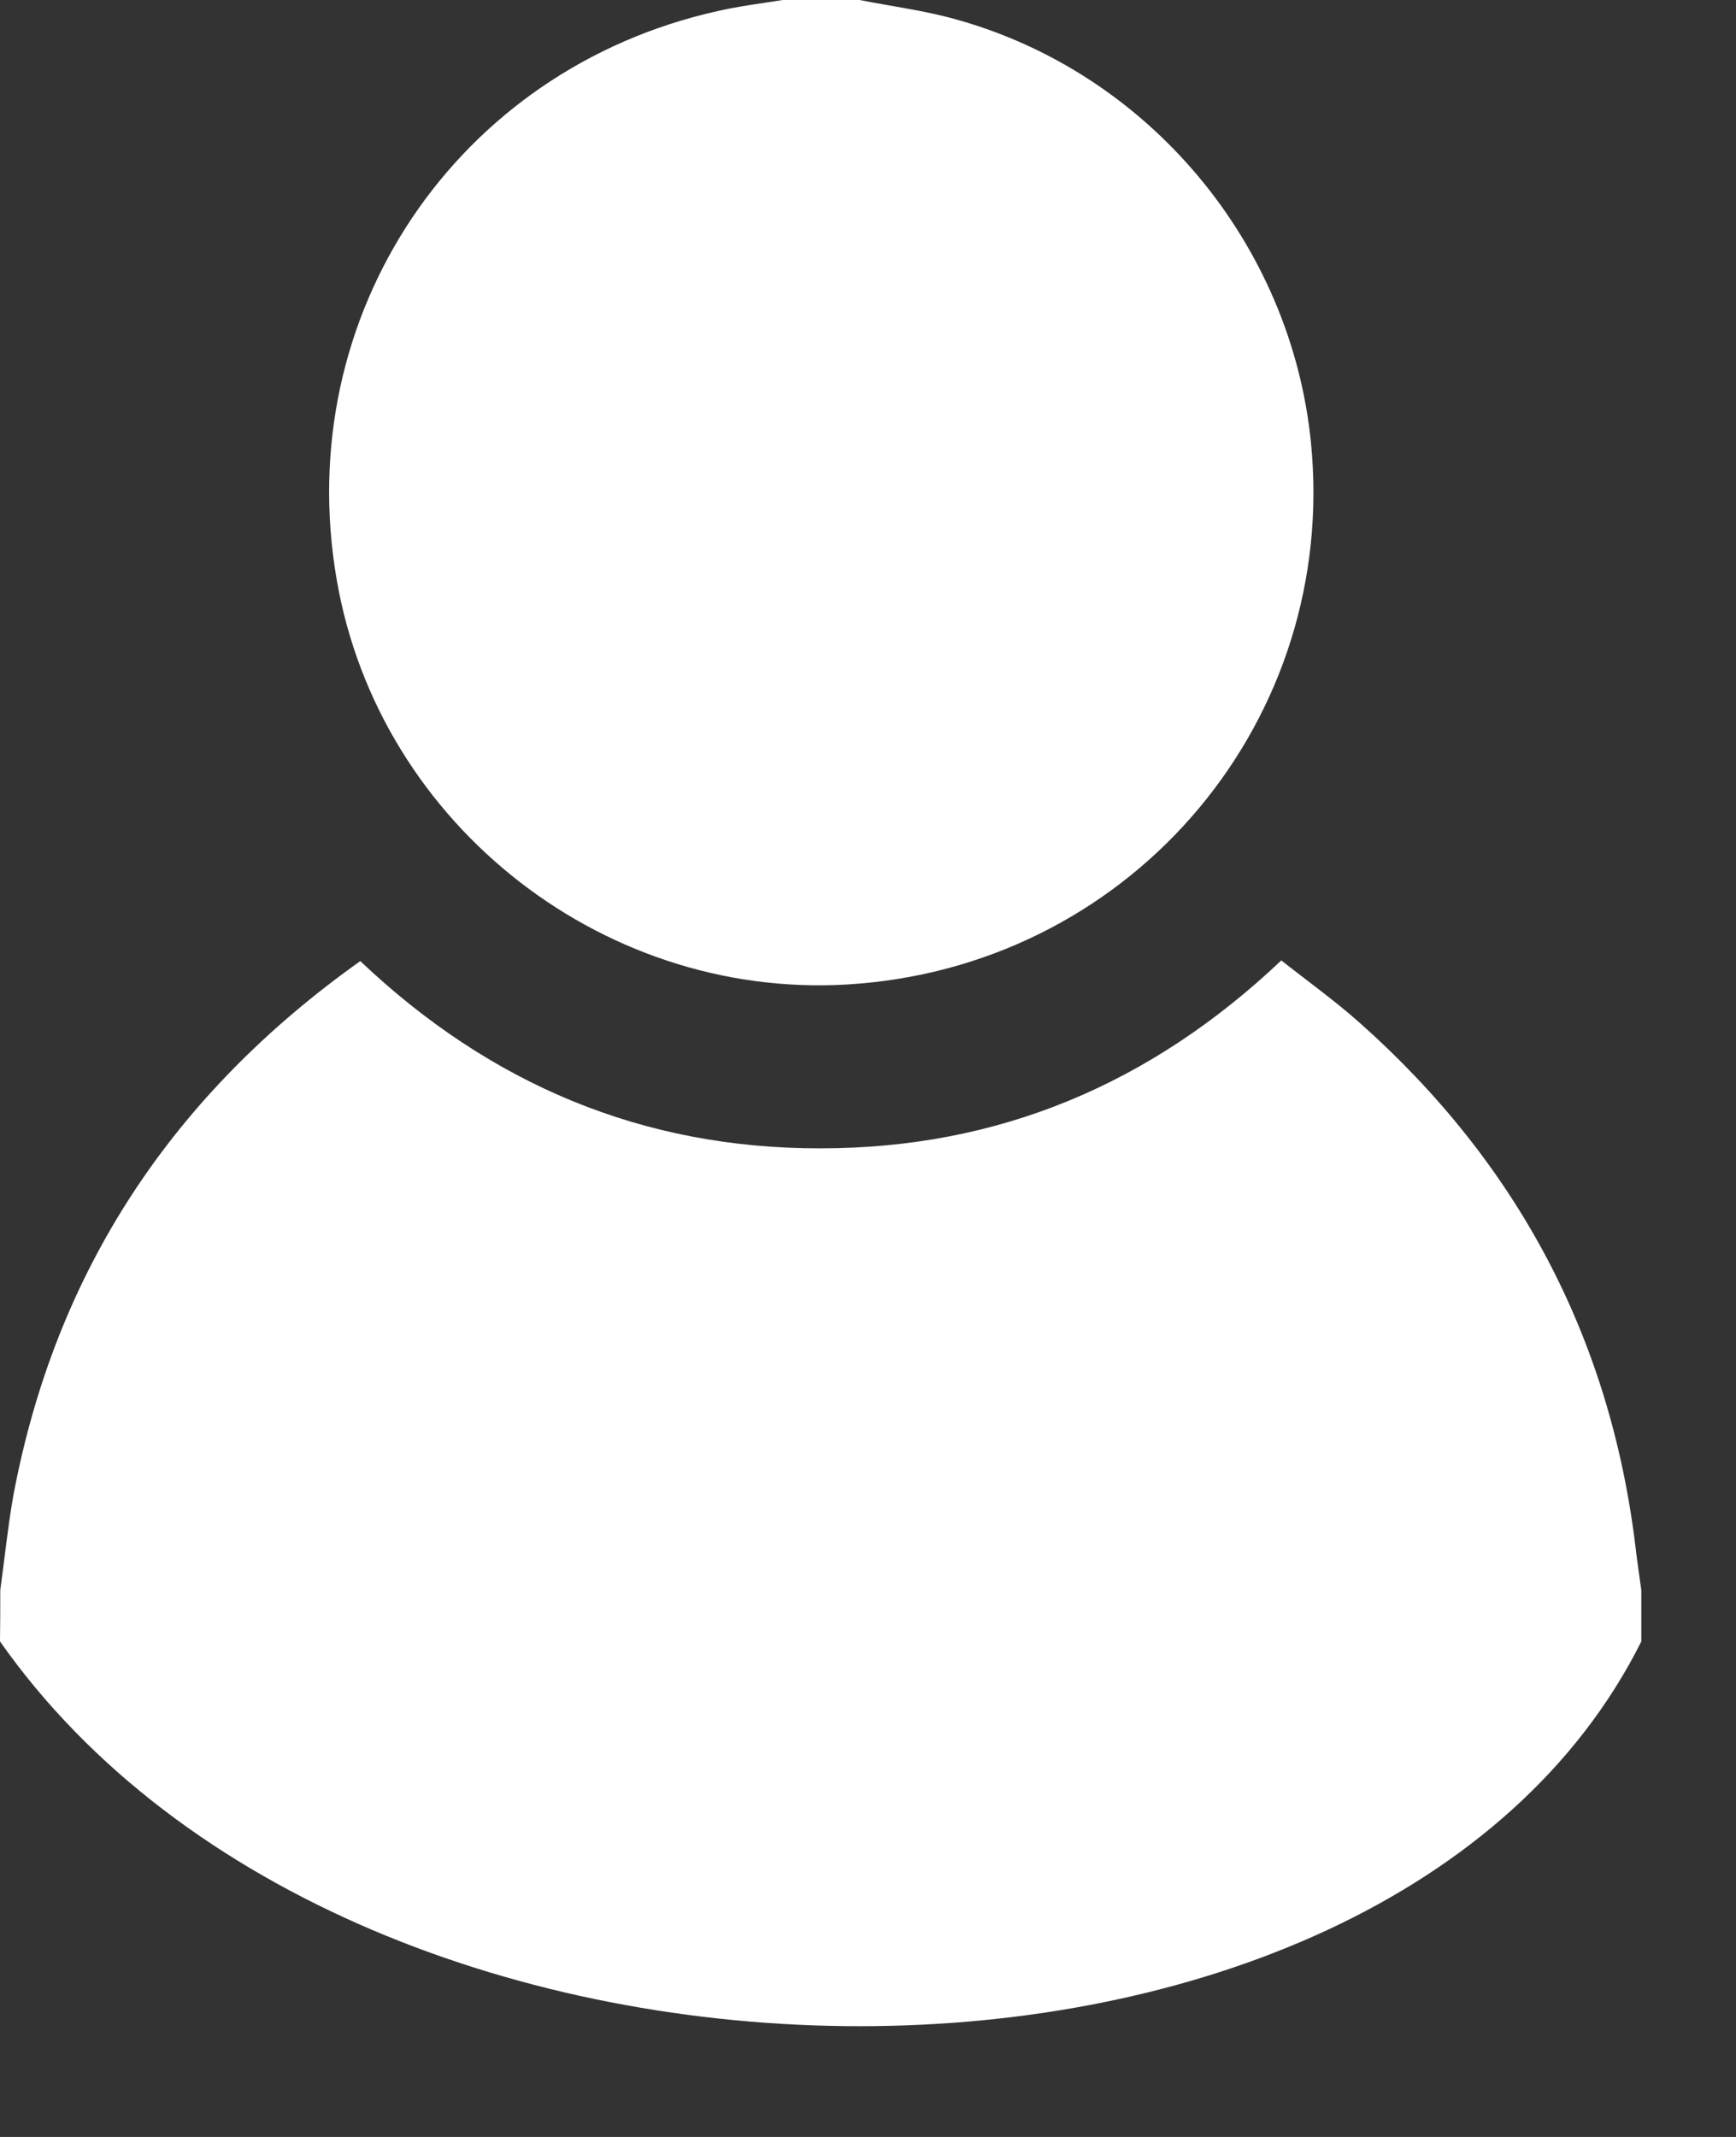
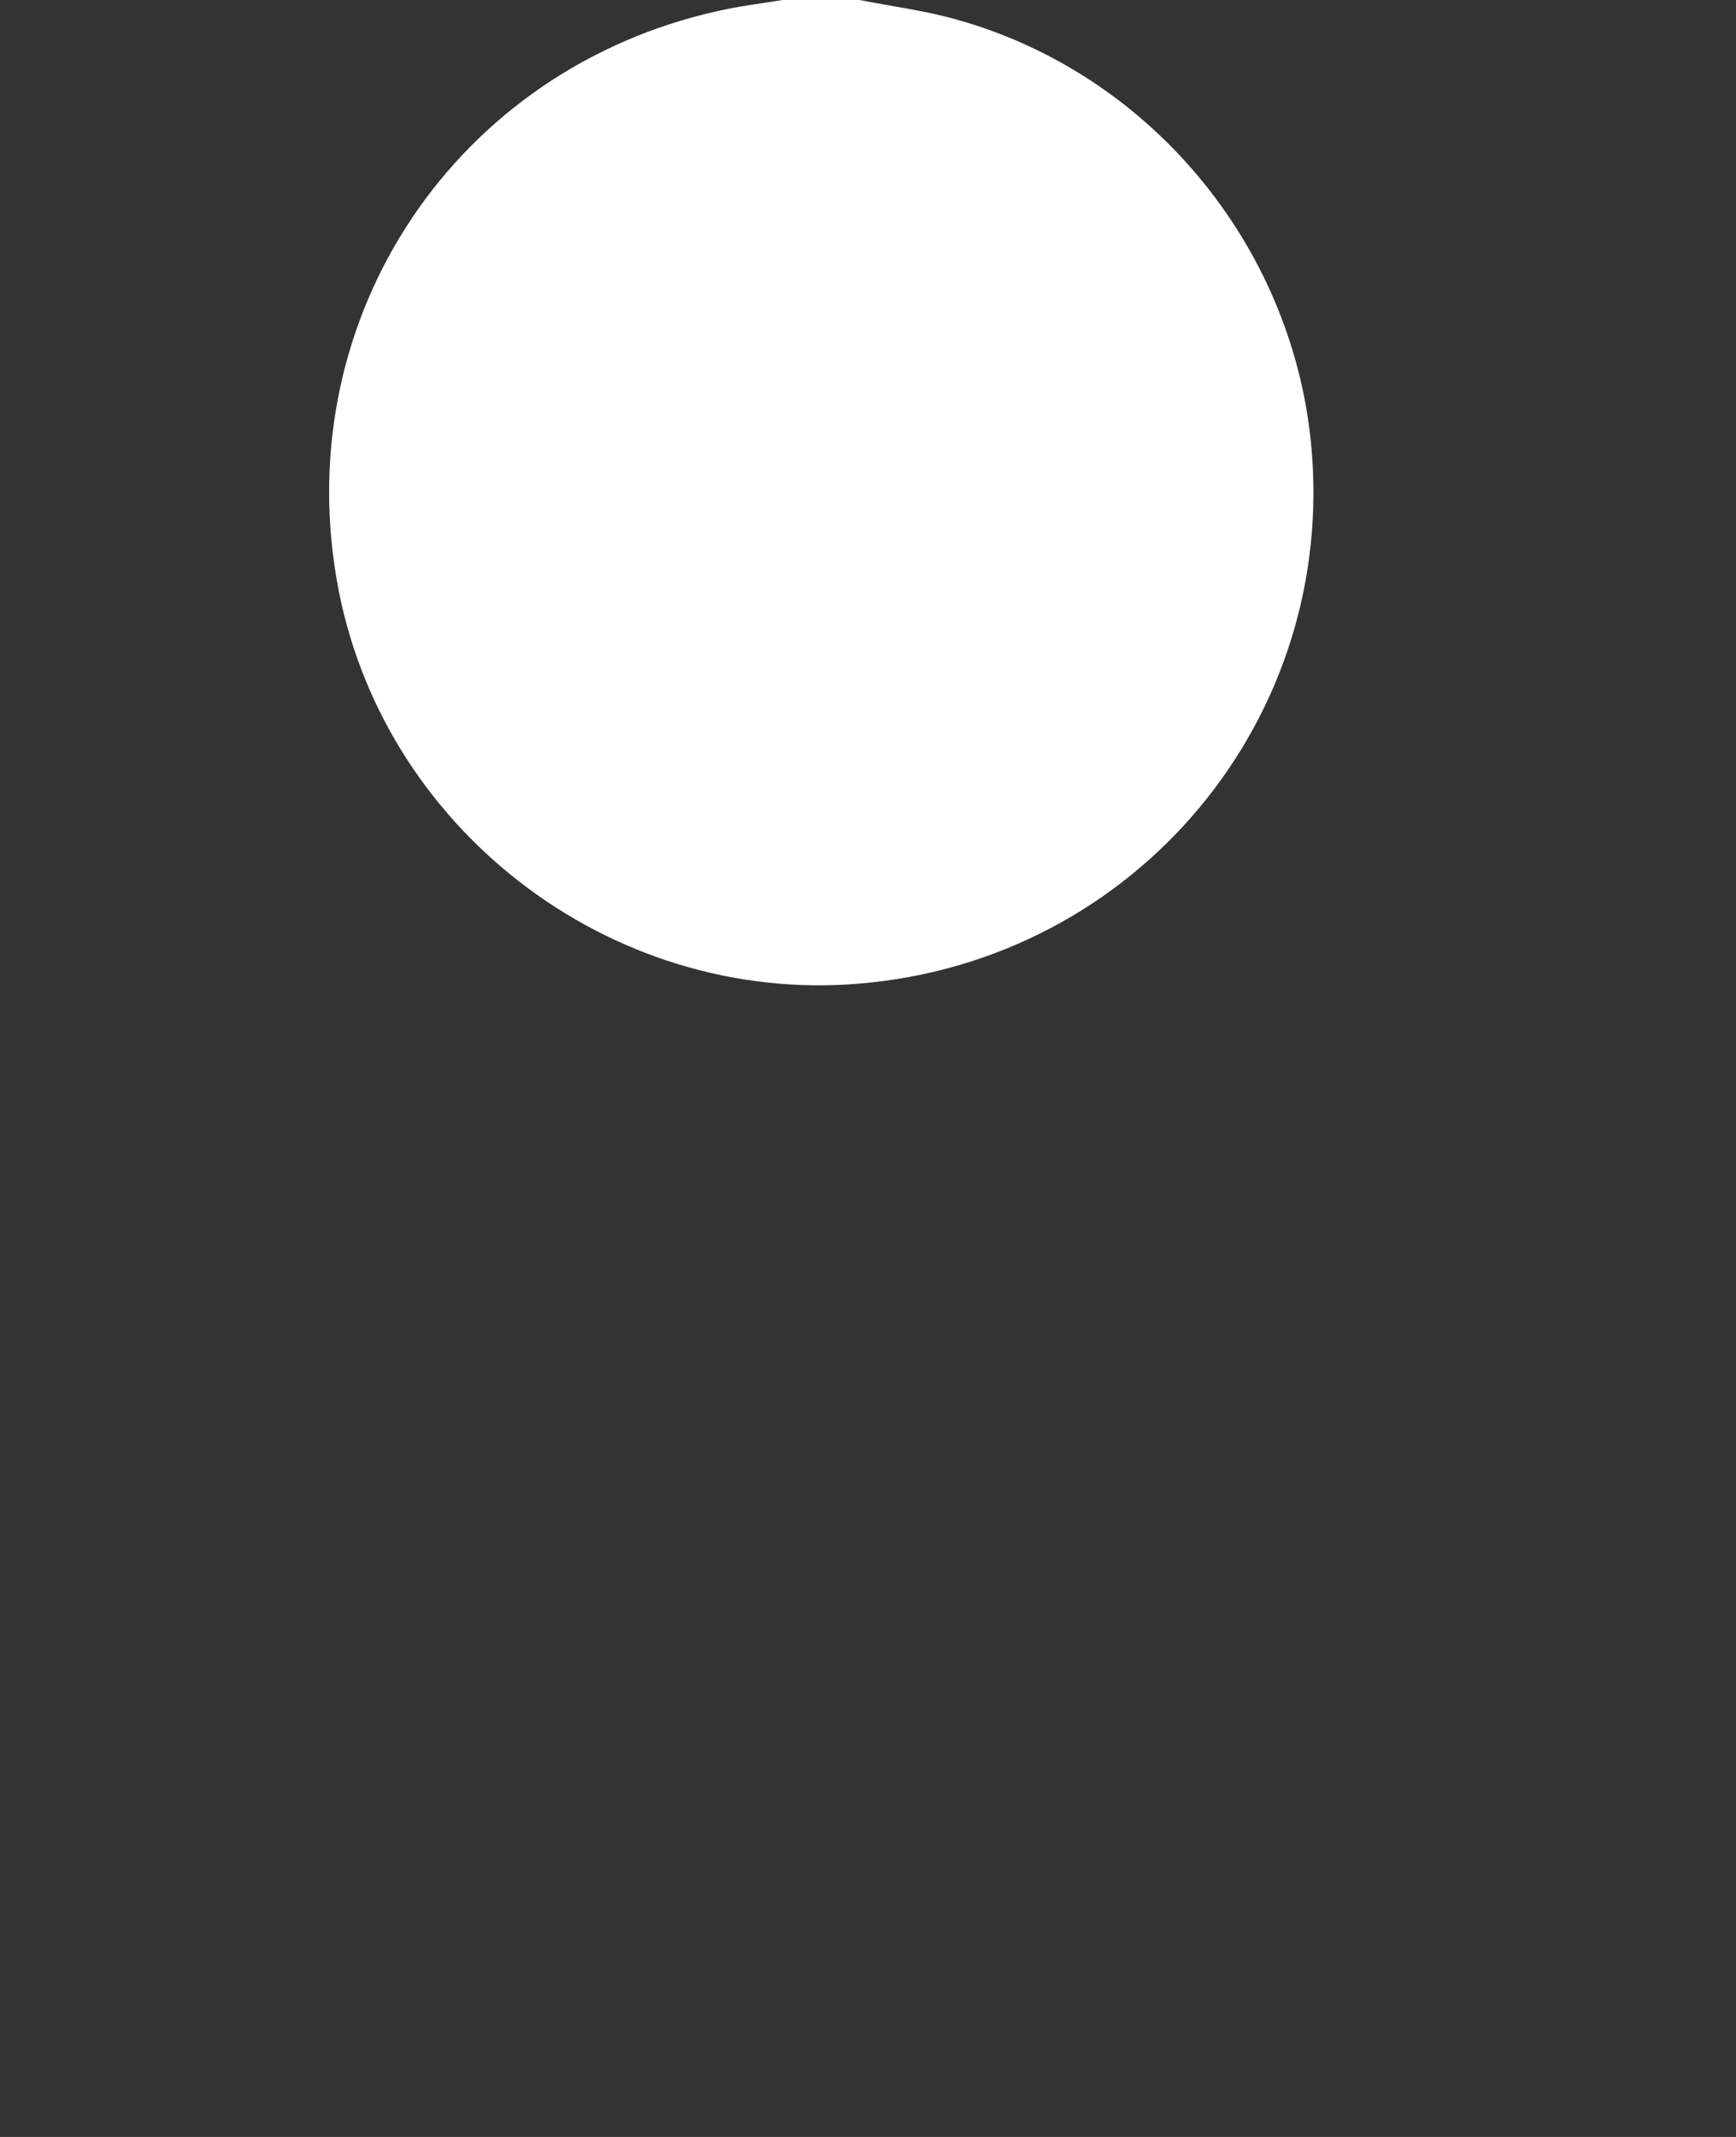
<svg xmlns="http://www.w3.org/2000/svg" width="13" height="16" viewBox="0 0 13 16" fill="none">
  <rect x="0" y="0" width="13" height="16" fill="#333333" stroke="none" />
-   <path d="M0.002 11.906C0.034 11.674 0.058 11.438 0.098 11.208C0.413 9.515 1.296 8.192 2.698 7.196C3.668 8.116 4.811 8.601 6.146 8.598C7.476 8.598 8.616 8.118 9.595 7.191C9.79 7.345 9.994 7.491 10.181 7.657C11.362 8.706 12.059 10.015 12.248 11.587C12.26 11.693 12.277 11.801 12.291 11.906C12.291 12.034 12.291 12.163 12.291 12.29C10.371 16.131 2.698 16.131 0 12.29C0.002 12.163 0.002 12.034 0.002 11.906Z" fill="#ffffff" />
  <path d="M6.437 0C6.679 0.048 6.926 0.079 7.162 0.146C8.602 0.547 9.668 1.822 9.817 3.313C10.023 5.38 8.506 7.195 6.43 7.365C4.559 7.521 2.838 6.189 2.521 4.338C2.18 2.36 3.417 0.516 5.378 0.082C5.536 0.046 5.7 0.026 5.861 0C6.053 0 6.245 0 6.437 0Z" fill="#ffffff" />
</svg>